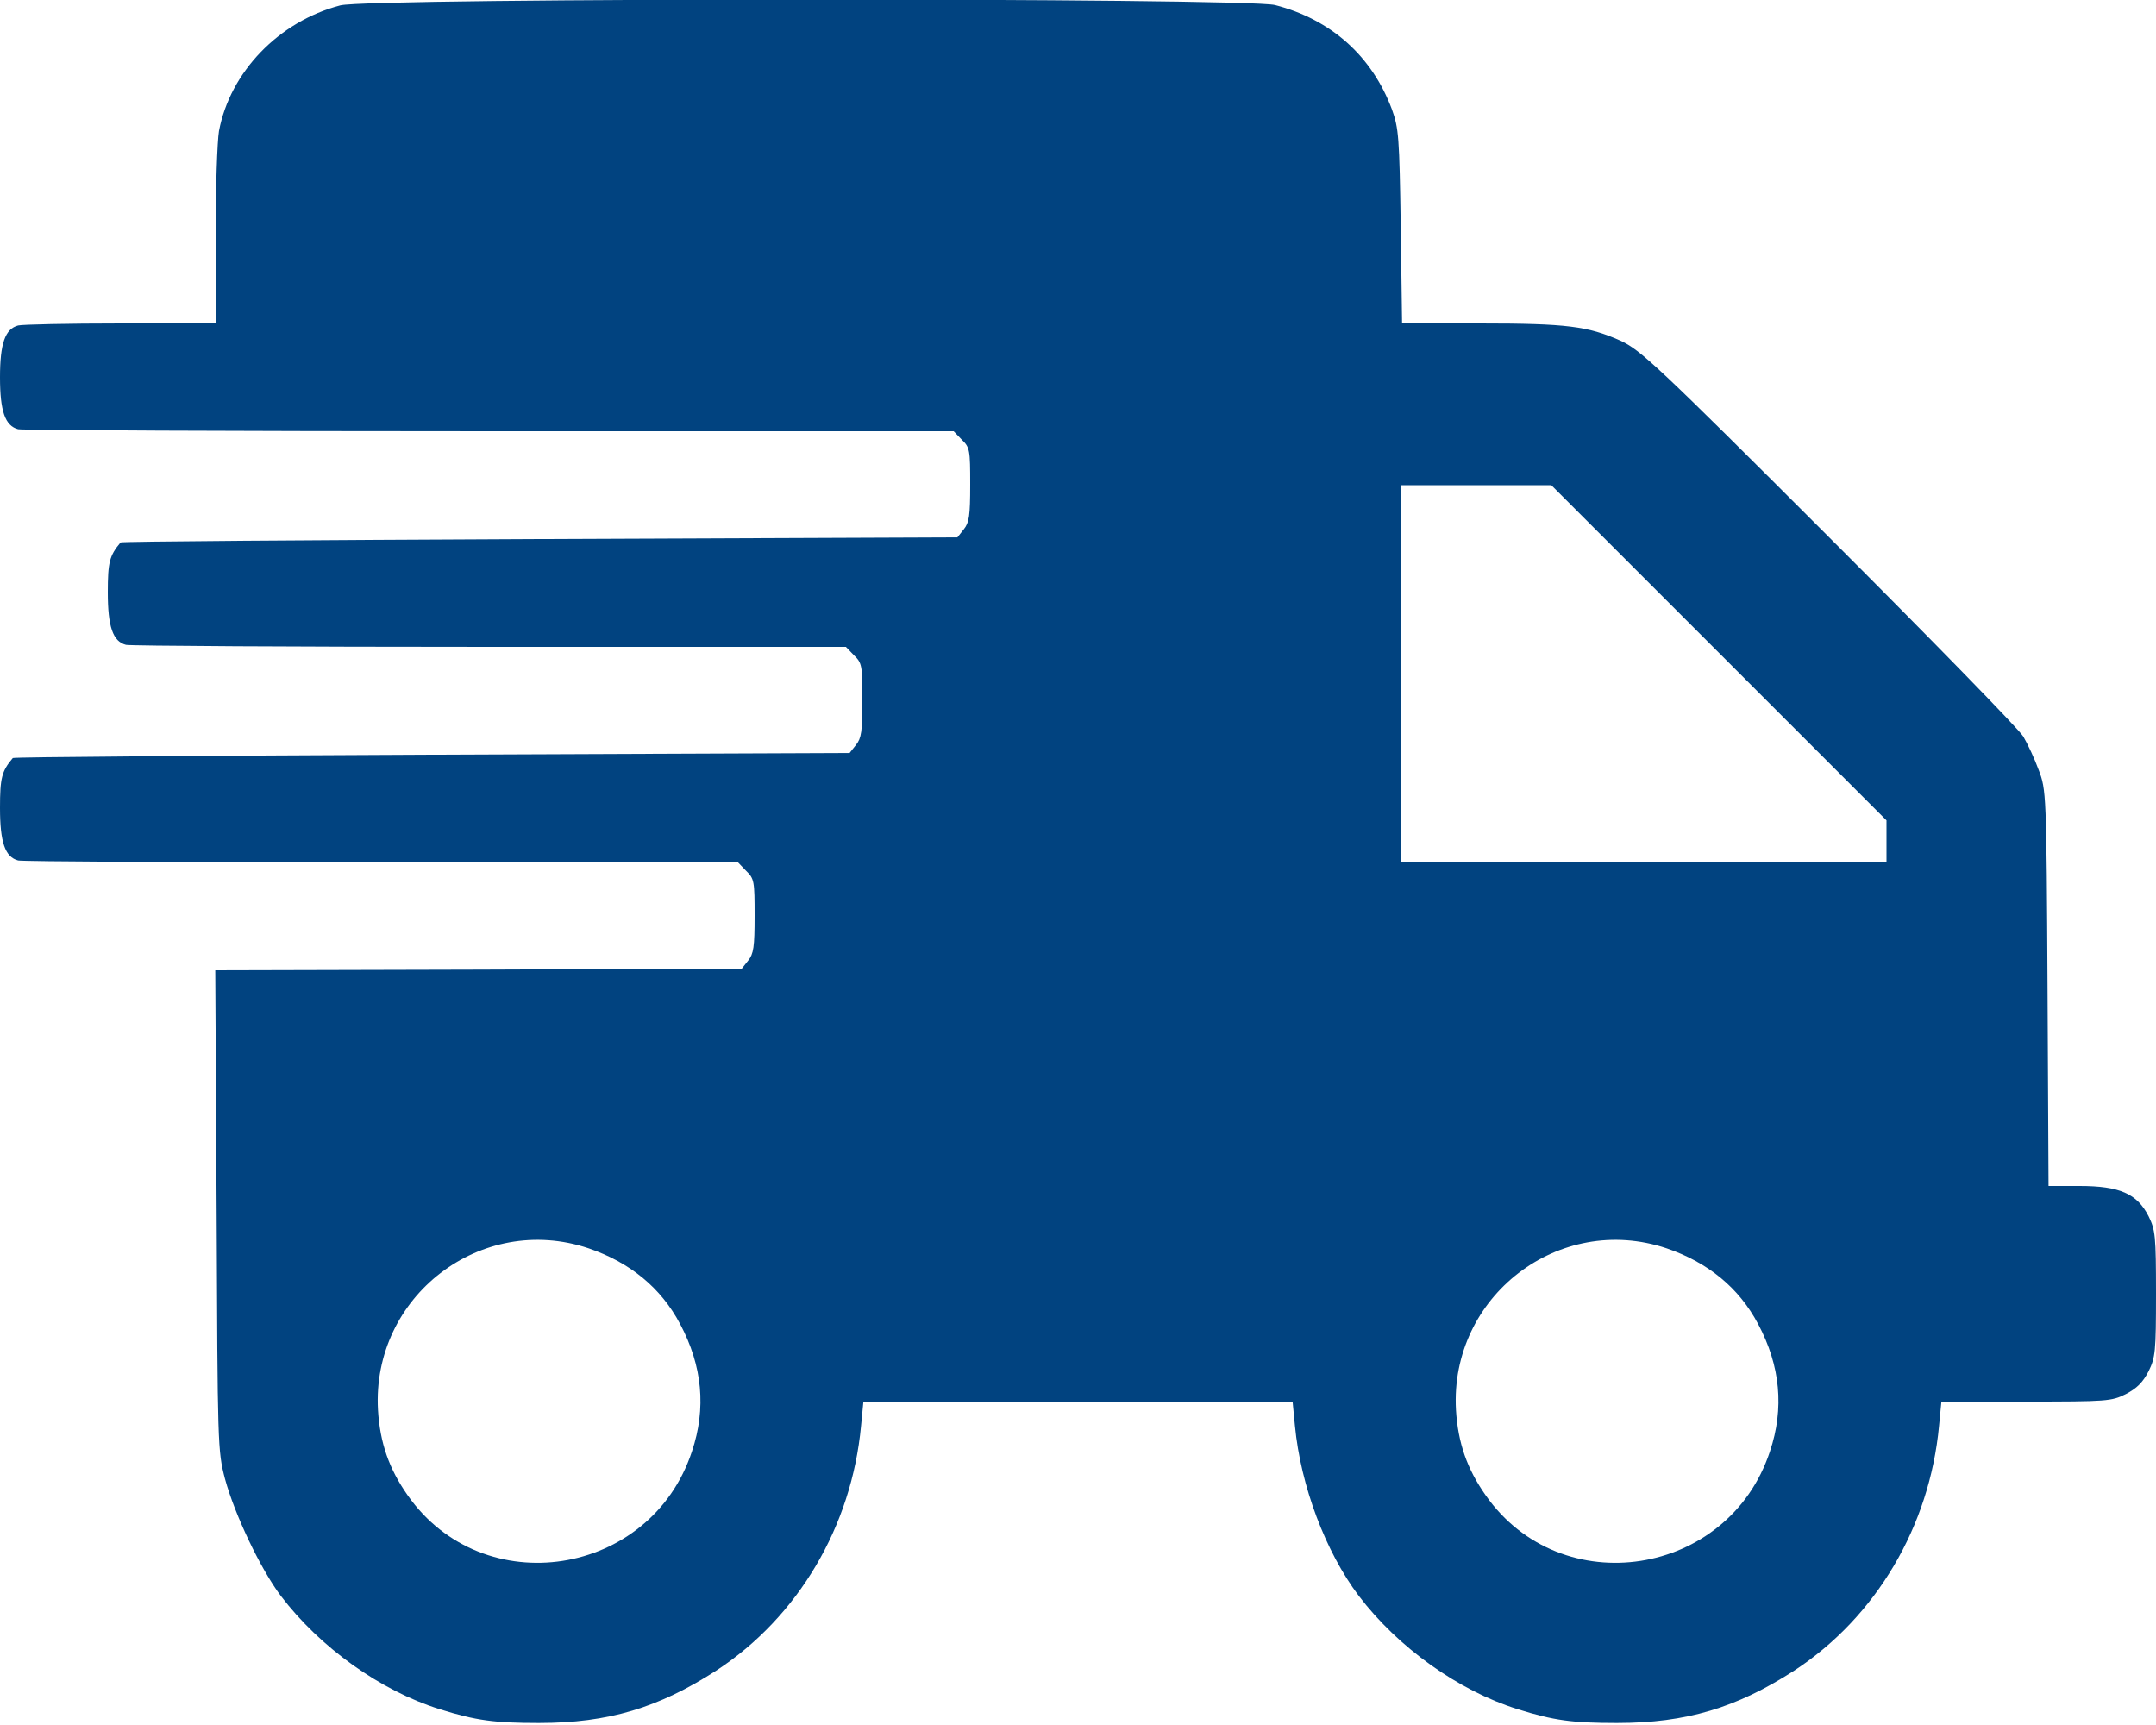
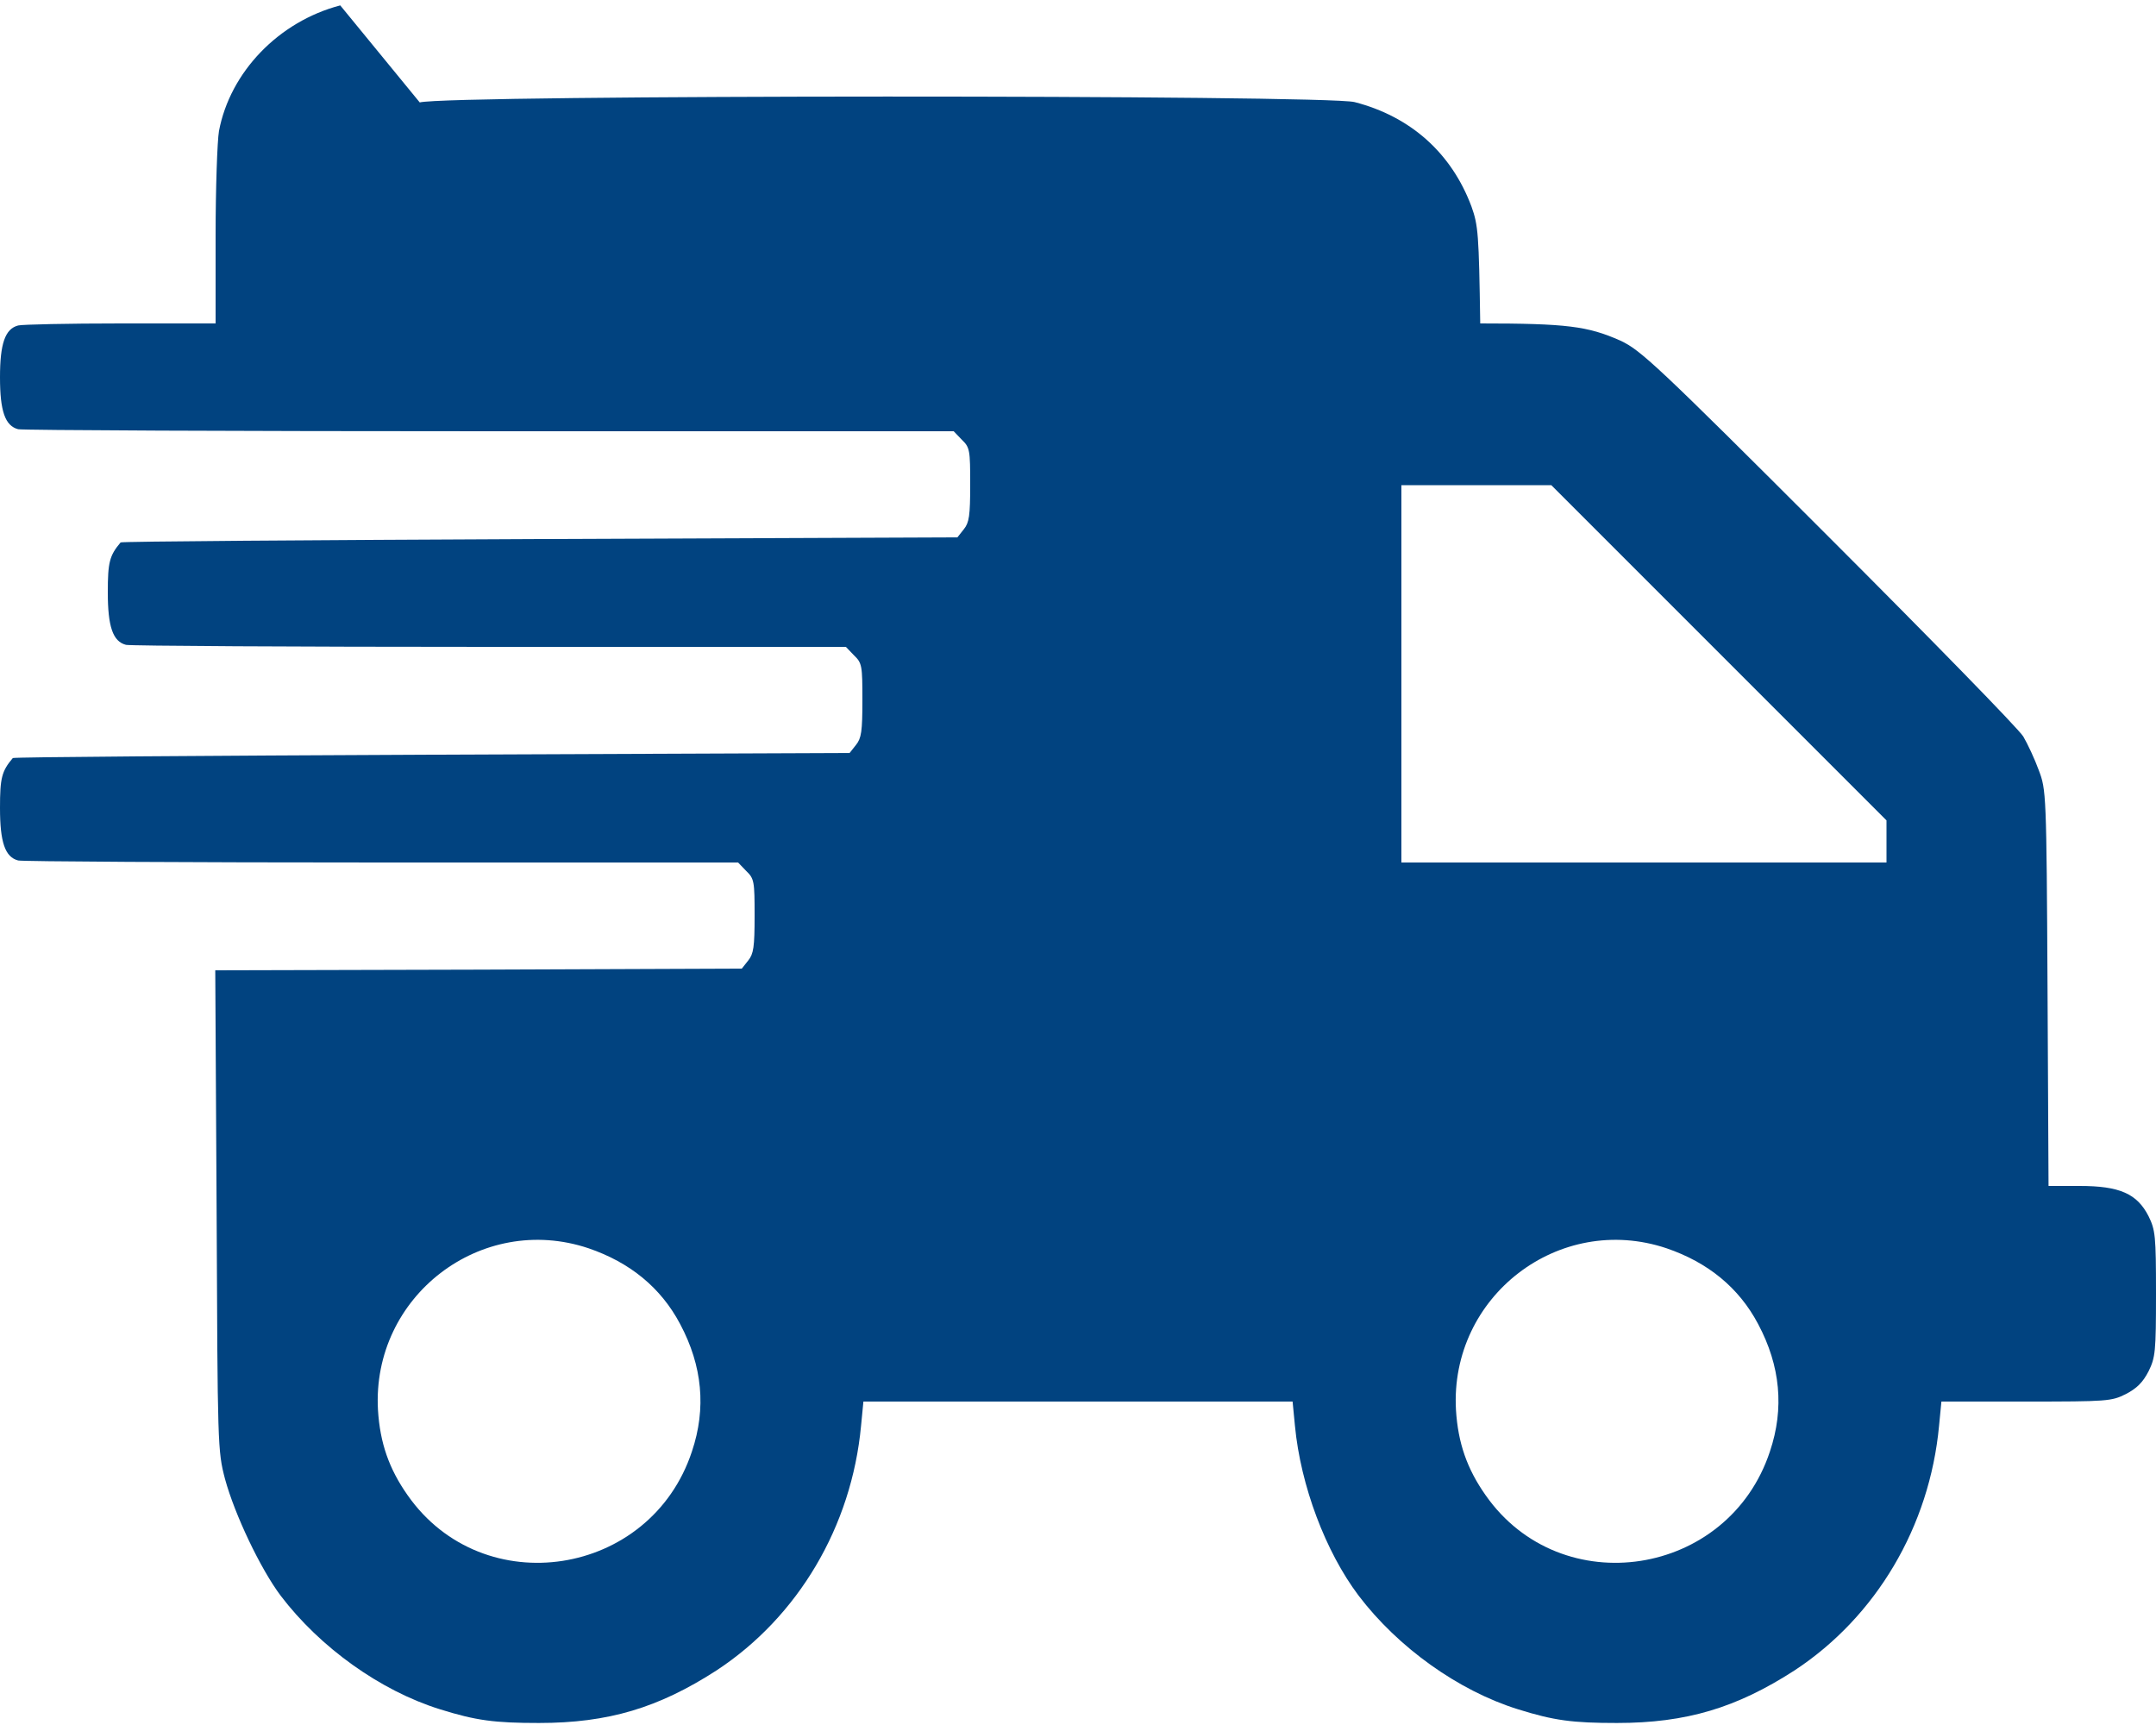
<svg xmlns="http://www.w3.org/2000/svg" version="1.0" width="640pt" height="512pt" viewBox="0 0 640 512" preserveAspectRatio="xMidYMid meet">
  <g transform="translate(0,512) scale(0.1,-0.1)" fill="#014380" stroke="none">
-     <path d="M1010 5104 c-183 -48 -327 -198 -360 -373 -5 -29 -10 -170 -10 -312 l0 -259 -282 0 c-156 0 -292 -3 -304 -6 -39 -10 -54 -54 -54 -154 0 -100 15 -144 54 -154 12 -3 641 -6 1399 -6 l1378 0 24 -25 c24 -23 25 -31 25 -133 0 -93 -3 -113 -19 -133 l-19 -24 -1240 -5 c-682 -3 -1242 -7 -1244 -10 -33 -39 -38 -59 -38 -148 0 -102 15 -146 54 -156 12 -3 497 -6 1079 -6 l1058 0 24 -25 c24 -23 25 -31 25 -133 0 -93 -3 -113 -19 -133 l-19 -24 -1240 -5 c-682 -3 -1242 -7 -1244 -10 -33 -39 -38 -59 -38 -148 0 -102 15 -146 54 -156 12 -3 497 -6 1079 -6 l1058 0 24 -25 c24 -23 25 -31 25 -133 0 -93 -3 -113 -19 -133 l-19 -24 -782 -3 -781 -2 4 -713 c3 -700 3 -713 25 -797 29 -106 105 -266 165 -346 117 -154 296 -282 472 -337 108 -34 164 -41 295 -41 206 0 355 45 527 156 242 159 401 427 429 726 l7 72 637 0 637 0 7 -72 c17 -178 91 -374 189 -504 117 -154 296 -282 472 -337 108 -34 164 -41 295 -41 206 0 355 45 527 156 242 159 401 427 429 726 l7 72 251 0 c241 0 254 1 296 22 33 17 51 35 68 68 20 41 22 57 22 230 0 173 -2 189 -22 230 -34 67 -86 90 -205 90 l-92 0 -3 587 c-3 580 -4 589 -26 647 -12 33 -33 78 -46 100 -14 23 -274 289 -578 593 -512 512 -558 554 -618 582 -97 43 -159 51 -416 51 l-232 0 -4 288 c-4 266 -6 291 -26 347 -59 158 -180 267 -347 310 -87 22 -2690 22 -2775 -1z m4092 -1921 l498 -498 0 -62 0 -63 -720 0 -720 0 0 560 0 560 222 0 223 0 497 -497z m-3355 -1768 c123 -42 215 -117 272 -225 66 -124 78 -250 35 -378 -123 -373 -620 -450 -844 -130 -55 78 -82 155 -88 253 -19 337 306 587 625 480z m3200 0 c123 -42 215 -117 272 -225 66 -124 78 -250 35 -378 -123 -373 -620 -450 -844 -130 -55 78 -82 155 -88 253 -19 337 306 587 625 480z" />
+     <path d="M1010 5104 c-183 -48 -327 -198 -360 -373 -5 -29 -10 -170 -10 -312 l0 -259 -282 0 c-156 0 -292 -3 -304 -6 -39 -10 -54 -54 -54 -154 0 -100 15 -144 54 -154 12 -3 641 -6 1399 -6 l1378 0 24 -25 c24 -23 25 -31 25 -133 0 -93 -3 -113 -19 -133 l-19 -24 -1240 -5 c-682 -3 -1242 -7 -1244 -10 -33 -39 -38 -59 -38 -148 0 -102 15 -146 54 -156 12 -3 497 -6 1079 -6 l1058 0 24 -25 c24 -23 25 -31 25 -133 0 -93 -3 -113 -19 -133 l-19 -24 -1240 -5 c-682 -3 -1242 -7 -1244 -10 -33 -39 -38 -59 -38 -148 0 -102 15 -146 54 -156 12 -3 497 -6 1079 -6 l1058 0 24 -25 c24 -23 25 -31 25 -133 0 -93 -3 -113 -19 -133 l-19 -24 -782 -3 -781 -2 4 -713 c3 -700 3 -713 25 -797 29 -106 105 -266 165 -346 117 -154 296 -282 472 -337 108 -34 164 -41 295 -41 206 0 355 45 527 156 242 159 401 427 429 726 l7 72 637 0 637 0 7 -72 c17 -178 91 -374 189 -504 117 -154 296 -282 472 -337 108 -34 164 -41 295 -41 206 0 355 45 527 156 242 159 401 427 429 726 l7 72 251 0 c241 0 254 1 296 22 33 17 51 35 68 68 20 41 22 57 22 230 0 173 -2 189 -22 230 -34 67 -86 90 -205 90 l-92 0 -3 587 c-3 580 -4 589 -26 647 -12 33 -33 78 -46 100 -14 23 -274 289 -578 593 -512 512 -558 554 -618 582 -97 43 -159 51 -416 51 c-4 266 -6 291 -26 347 -59 158 -180 267 -347 310 -87 22 -2690 22 -2775 -1z m4092 -1921 l498 -498 0 -62 0 -63 -720 0 -720 0 0 560 0 560 222 0 223 0 497 -497z m-3355 -1768 c123 -42 215 -117 272 -225 66 -124 78 -250 35 -378 -123 -373 -620 -450 -844 -130 -55 78 -82 155 -88 253 -19 337 306 587 625 480z m3200 0 c123 -42 215 -117 272 -225 66 -124 78 -250 35 -378 -123 -373 -620 -450 -844 -130 -55 78 -82 155 -88 253 -19 337 306 587 625 480z" />
  </g>
</svg>